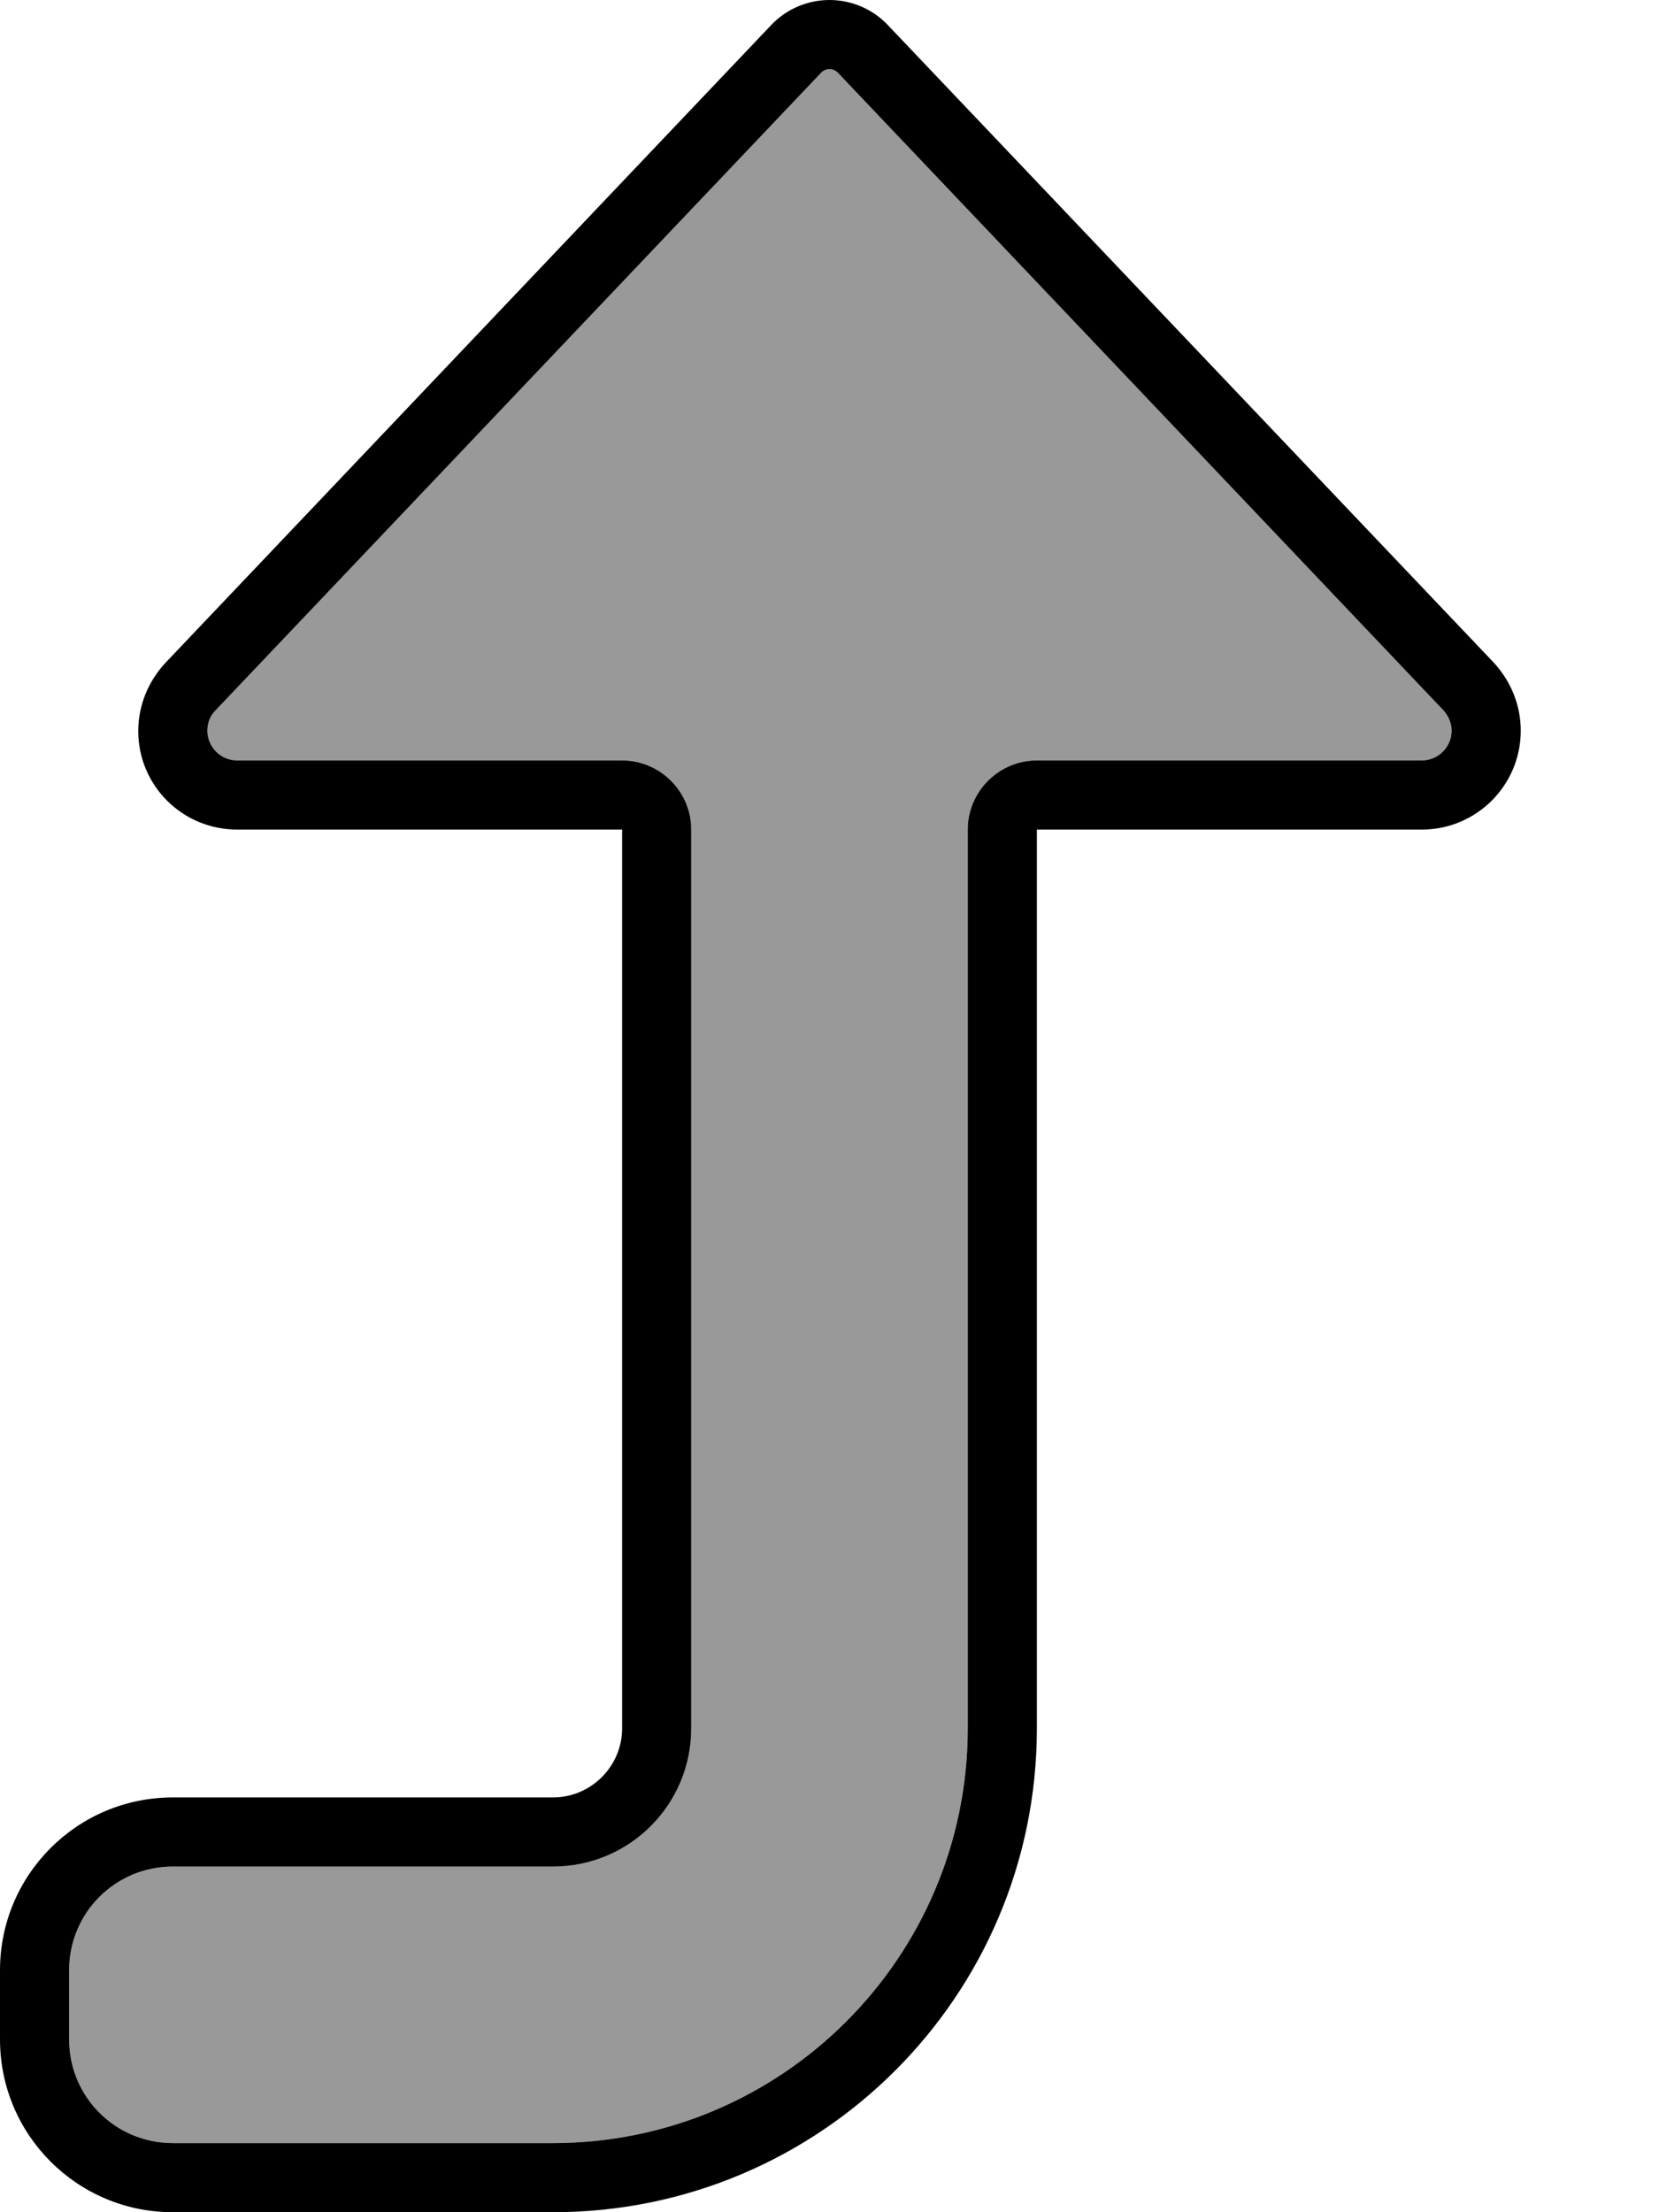
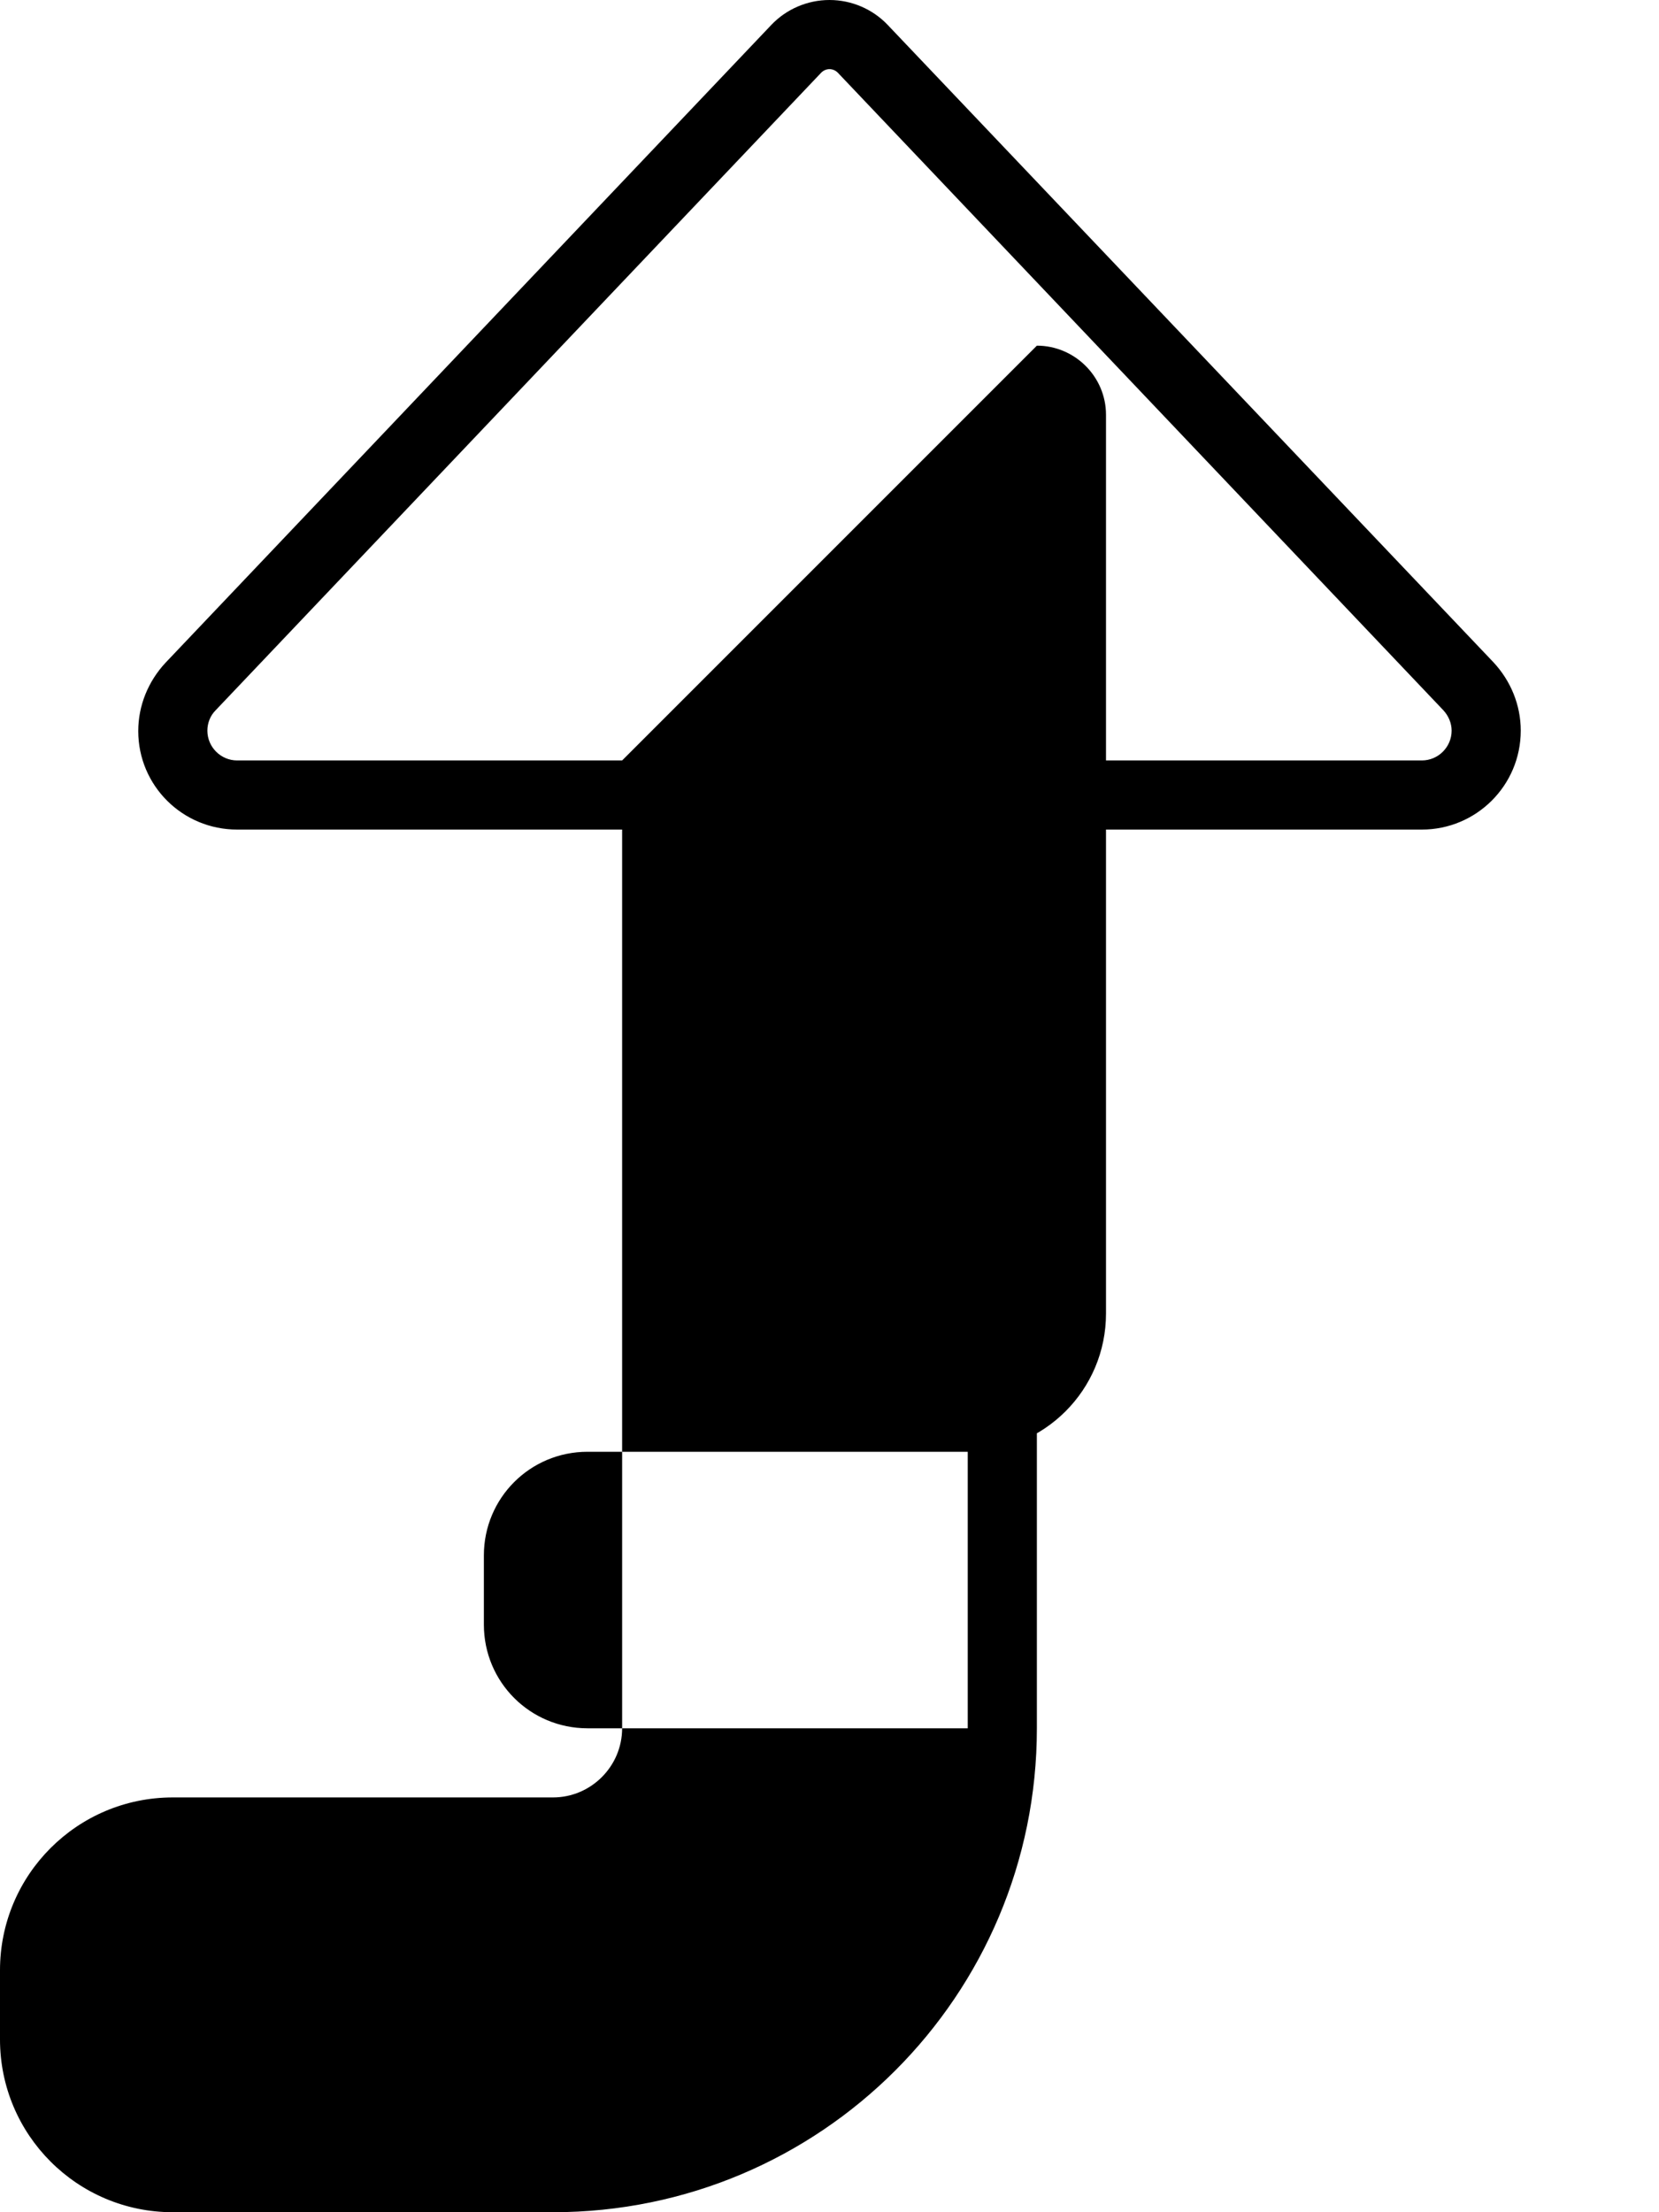
<svg xmlns="http://www.w3.org/2000/svg" viewBox="0 0 384 512">
  <defs>
    <style>.fa-secondary{opacity:.4}</style>
  </defs>
-   <path class="fa-secondary" d="M16 456l0 16c0 13.3 10.7 24 24 24l88 0c53 0 96-43 96-96l0-208c0-8.8 7.2-16 16-16l89.1 0c3.8 0 6.9-3.1 6.9-6.9c0-1.8-.7-3.5-1.9-4.7L193.9 16.8c-.5-.5-1.2-.8-1.9-.8s-1.4 .3-1.9 .8L49.9 164.4c-1.2 1.3-1.9 3-1.9 4.7c0 3.8 3.1 6.9 6.9 6.9l89.1 0c8.8 0 16 7.2 16 16l0 208c0 17.7-14.3 32-32 32l-88 0c-13.3 0-24 10.7-24 24z" />
-   <path class="fa-primary" d="M144 176l-89.1 0c-3.8 0-6.9-3.1-6.9-6.9c0-1.8 .7-3.5 1.9-4.7L190.1 16.8c.5-.5 1.2-.8 1.9-.8s1.4 .3 1.9 .8L334.1 164.4c1.2 1.3 1.9 3 1.9 4.7c0 3.8-3.1 6.9-6.9 6.9L240 176c-8.8 0-16 7.2-16 16l0 208c0 53-43 96-96 96l-88 0c-13.3 0-24-10.7-24-24l0-16c0-13.3 10.7-24 24-24l88 0c17.7 0 32-14.3 32-32l0-208c0-8.8-7.2-16-16-16zM178.5 5.8L38.3 153.4c-4 4.3-6.3 9.9-6.3 15.8C32 181.8 42.2 192 54.9 192l73.1 0 16 0 0 16 0 192c0 8.8-7.2 16-16 16l-88 0c-22.1 0-40 17.9-40 40l0 16c0 22.1 17.9 40 40 40l88 0c61.9 0 112-50.1 112-112l0-192 0-16 16 0 73.1 0c12.6 0 22.9-10.2 22.9-22.9c0-5.9-2.3-11.5-6.3-15.8L205.5 5.8C202 2.1 197.1 0 192 0s-10 2.1-13.5 5.8z" />
+   <path class="fa-primary" d="M144 176l-89.1 0c-3.8 0-6.9-3.1-6.9-6.9c0-1.8 .7-3.5 1.9-4.7L190.1 16.8c.5-.5 1.2-.8 1.9-.8s1.4 .3 1.9 .8L334.1 164.4c1.2 1.3 1.9 3 1.9 4.7c0 3.8-3.1 6.9-6.9 6.9L240 176c-8.8 0-16 7.2-16 16l0 208l-88 0c-13.3 0-24-10.7-24-24l0-16c0-13.3 10.7-24 24-24l88 0c17.7 0 32-14.3 32-32l0-208c0-8.8-7.2-16-16-16zM178.5 5.8L38.3 153.4c-4 4.3-6.3 9.9-6.3 15.8C32 181.8 42.2 192 54.9 192l73.1 0 16 0 0 16 0 192c0 8.8-7.2 16-16 16l-88 0c-22.1 0-40 17.9-40 40l0 16c0 22.1 17.9 40 40 40l88 0c61.9 0 112-50.1 112-112l0-192 0-16 16 0 73.1 0c12.6 0 22.9-10.2 22.9-22.9c0-5.9-2.3-11.5-6.3-15.8L205.5 5.8C202 2.1 197.1 0 192 0s-10 2.1-13.5 5.8z" />
</svg>